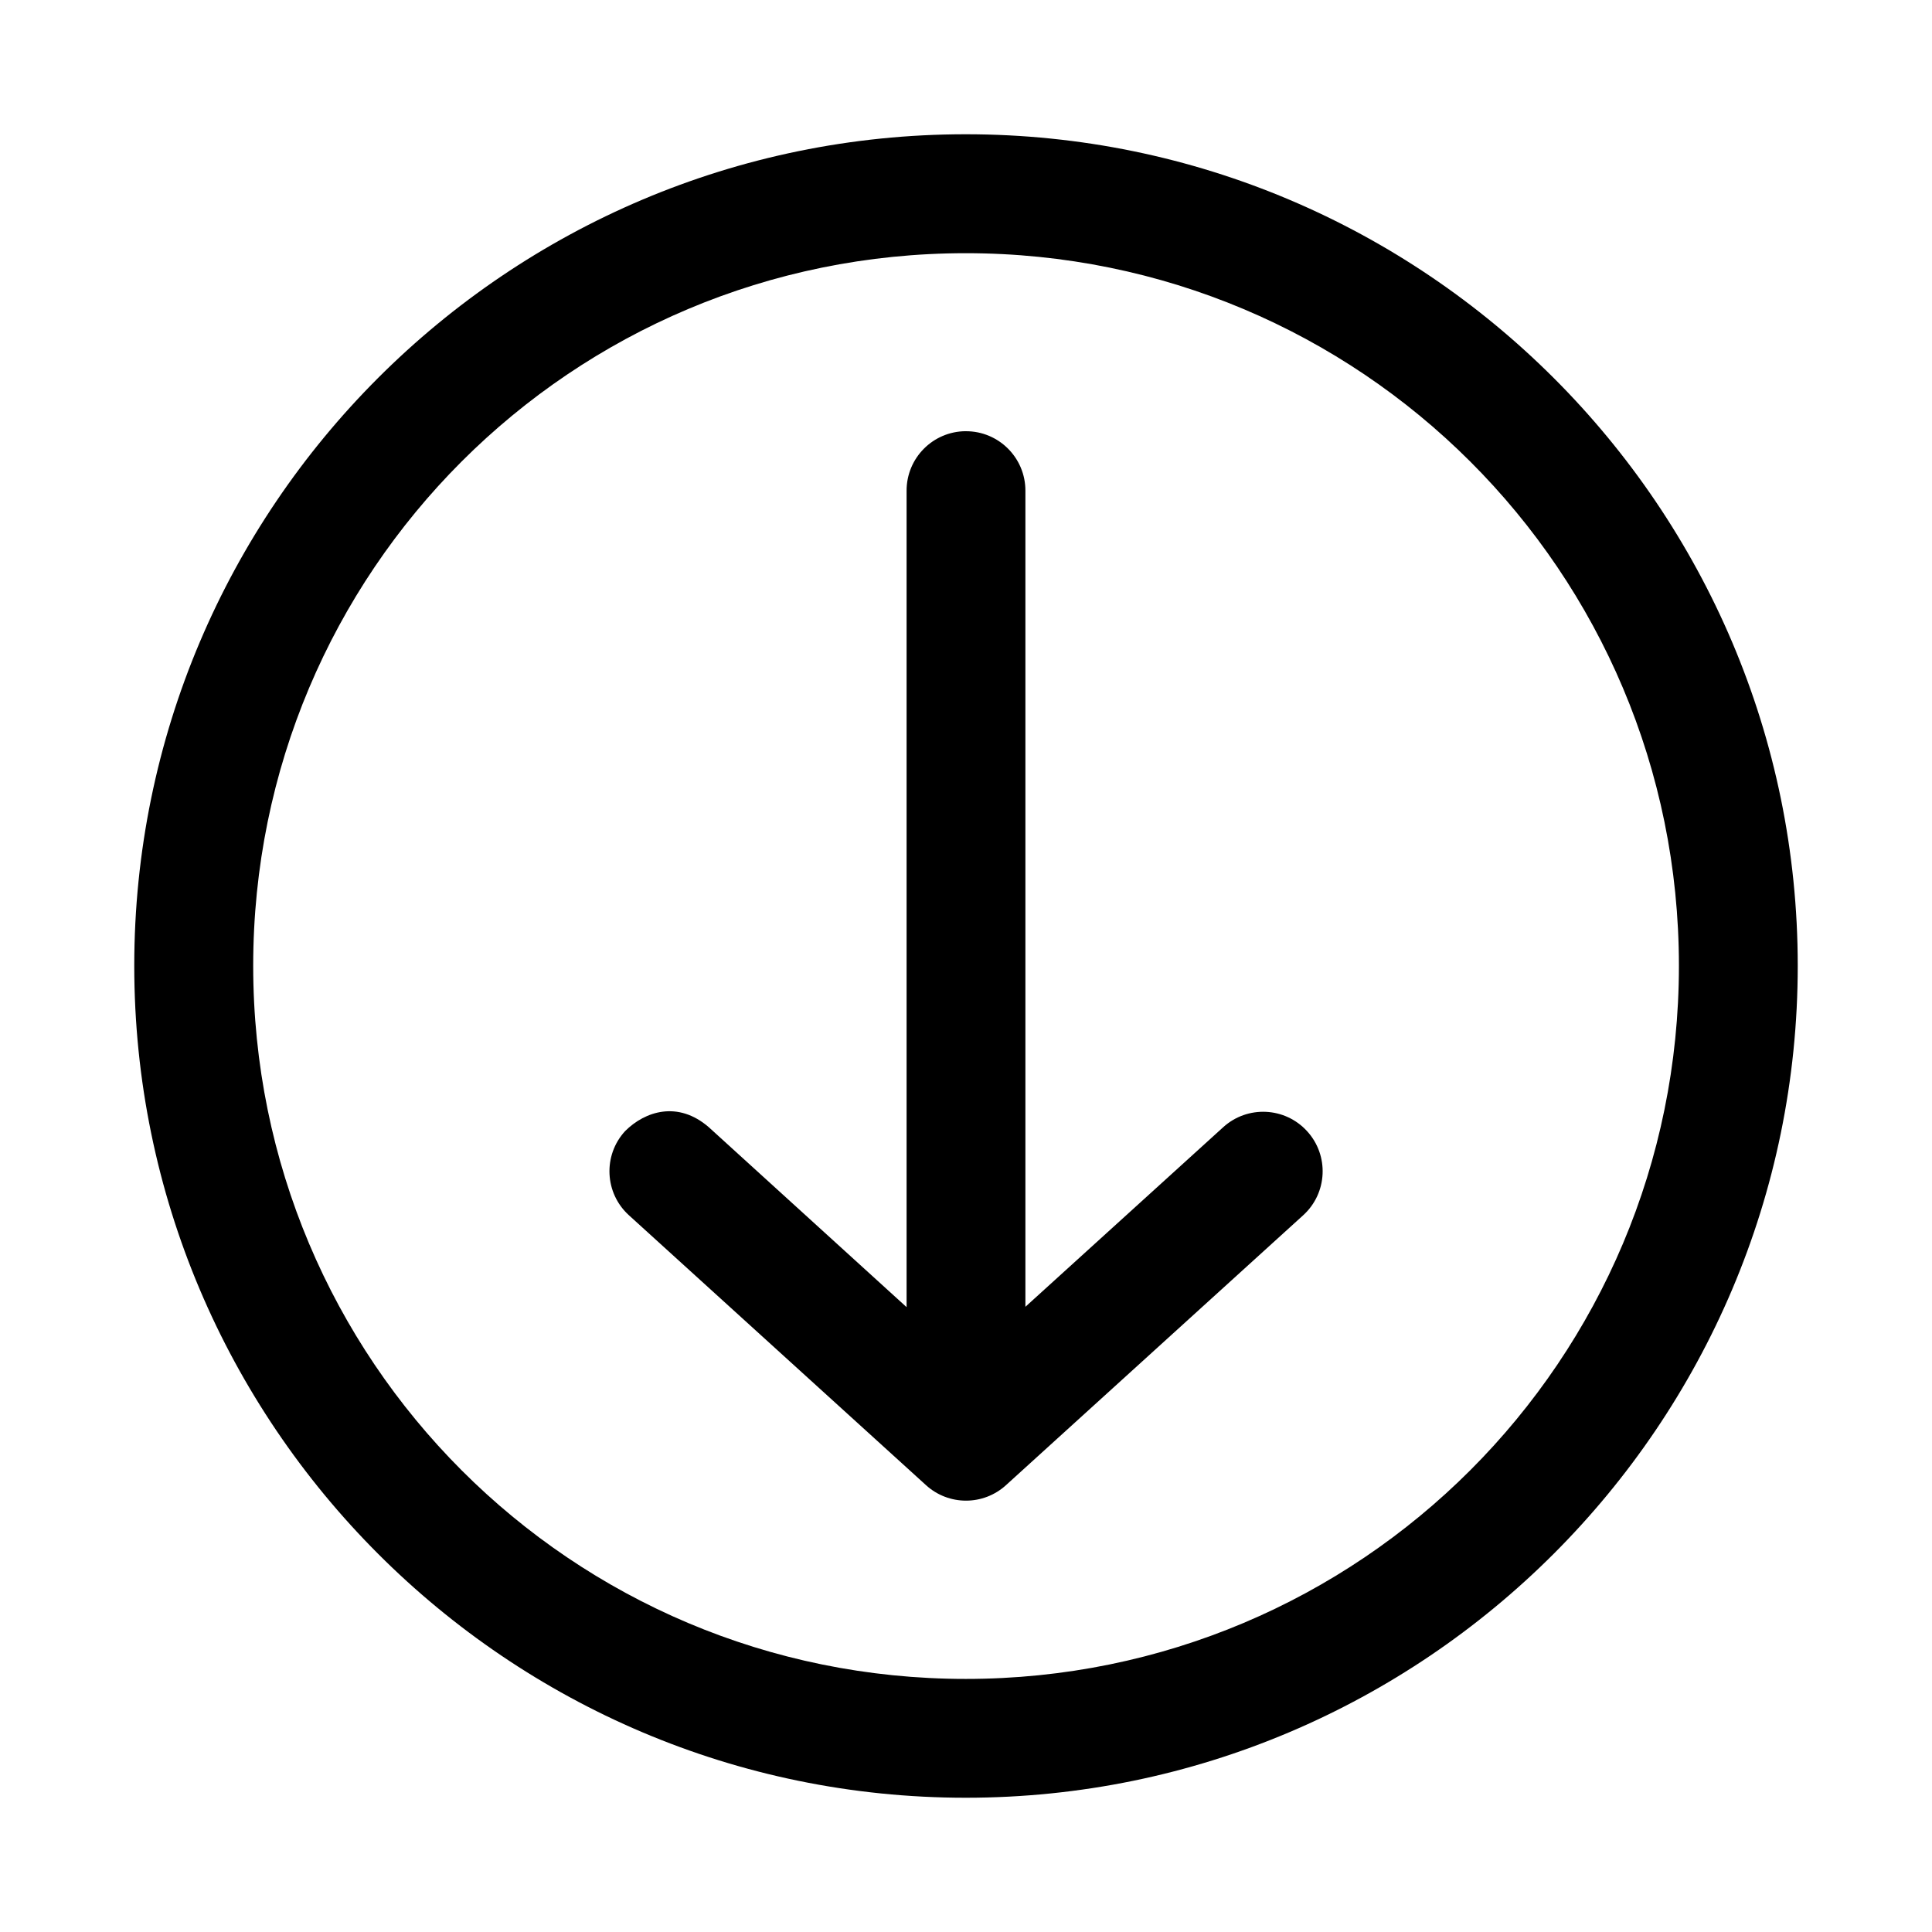
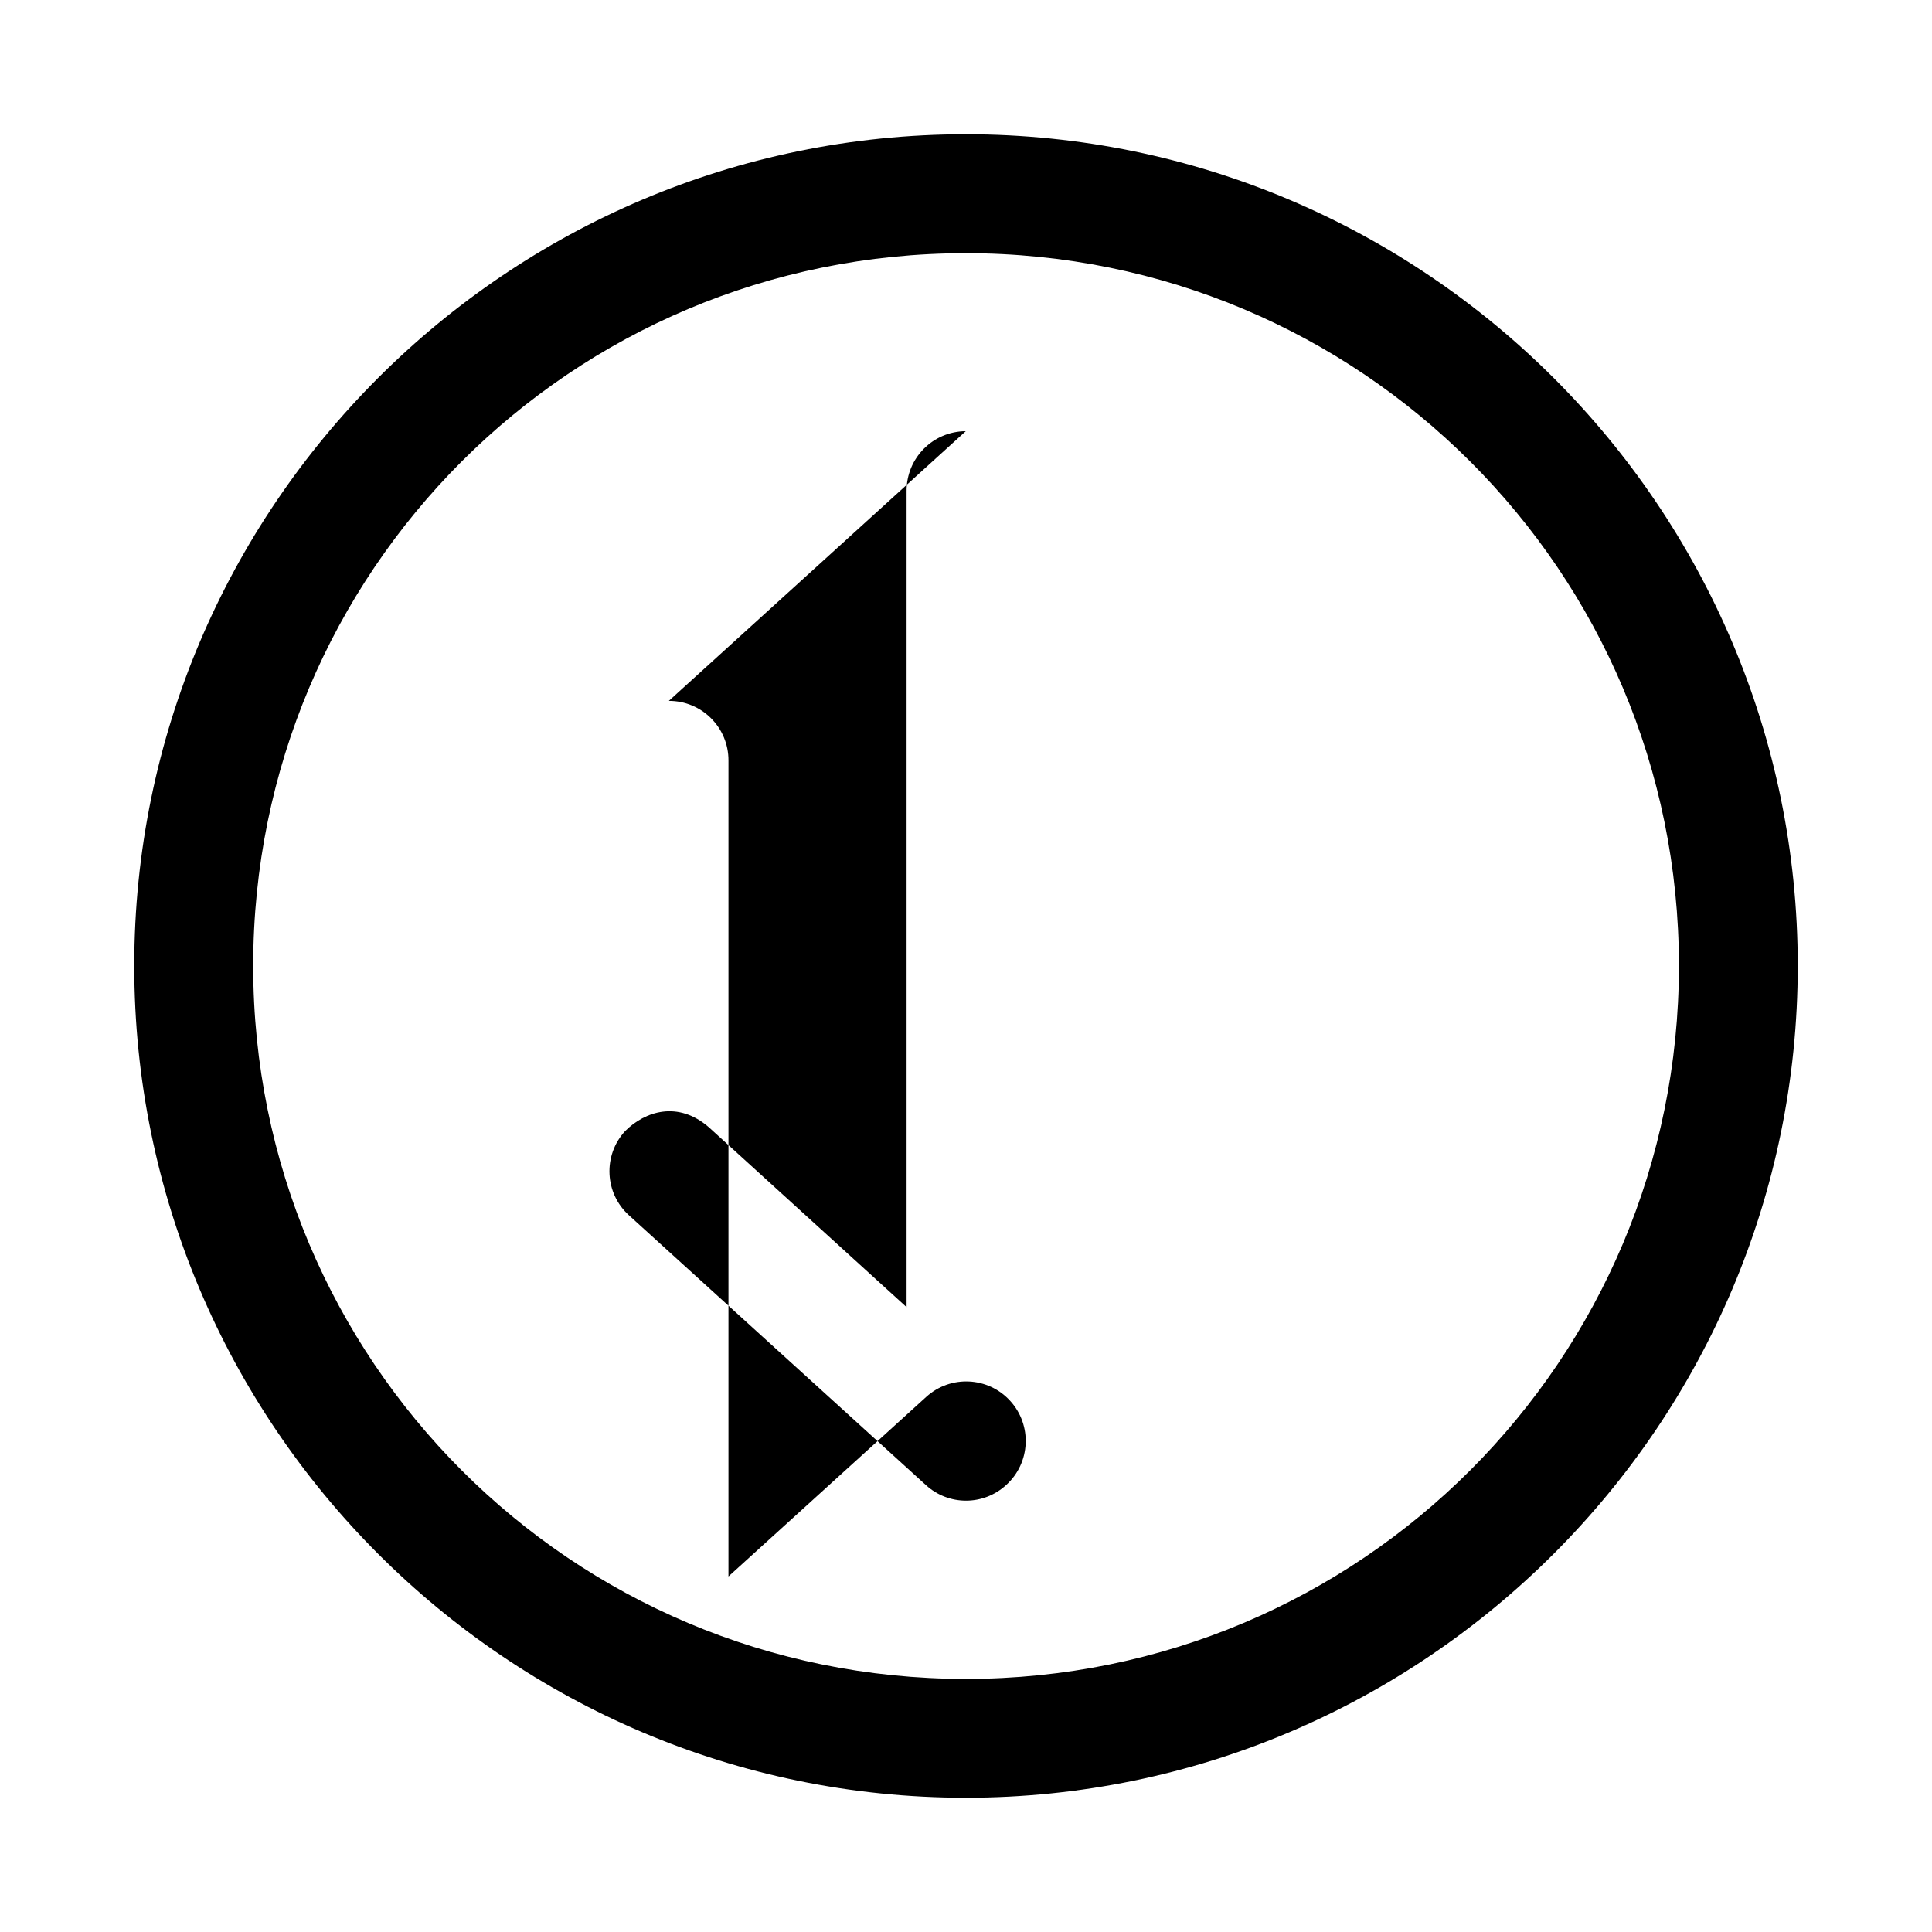
<svg xmlns="http://www.w3.org/2000/svg" fill="#000000" width="800px" height="800px" version="1.1" viewBox="144 144 512 512">
-   <path d="m399.94 179.58c-121.55 0-220.36 98.809-220.36 220.36s98.809 220.48 220.36 220.48 220.48-98.93 220.48-220.48-98.93-220.36-220.48-220.36zm0 31.52c104.53 0 188.99 84.305 188.99 188.84 0 104.53-84.461 188.99-188.99 188.99s-188.84-84.461-188.84-188.99 84.309-188.84 188.84-188.84zm0 47.172c-8.695 0.035-15.715 7.109-15.684 15.805v216.33l-52.43-47.695c-8.125-7.035-16.84-4.285-22.172 1.047-5.91 6.441-5.441 16.465 1.047 22.324l78.66 71.465c6.019 5.519 15.258 5.519 21.277 0l78.691-71.465c6.484-5.859 6.953-15.883 1.047-22.324-5.848-6.406-15.777-6.871-22.203-1.047l-52.43 47.602v-216.23c0.035-8.742-7.062-15.84-15.805-15.805z" />
+   <path d="m399.94 179.58c-121.55 0-220.36 98.809-220.36 220.36s98.809 220.48 220.36 220.48 220.48-98.93 220.48-220.48-98.93-220.36-220.48-220.36zm0 31.52c104.53 0 188.99 84.305 188.99 188.84 0 104.53-84.461 188.99-188.99 188.99s-188.84-84.461-188.84-188.99 84.309-188.84 188.84-188.84zm0 47.172c-8.695 0.035-15.715 7.109-15.684 15.805v216.33l-52.43-47.695c-8.125-7.035-16.84-4.285-22.172 1.047-5.91 6.441-5.441 16.465 1.047 22.324l78.66 71.465c6.019 5.519 15.258 5.519 21.277 0c6.484-5.859 6.953-15.883 1.047-22.324-5.848-6.406-15.777-6.871-22.203-1.047l-52.43 47.602v-216.23c0.035-8.742-7.062-15.84-15.805-15.805z" />
</svg>